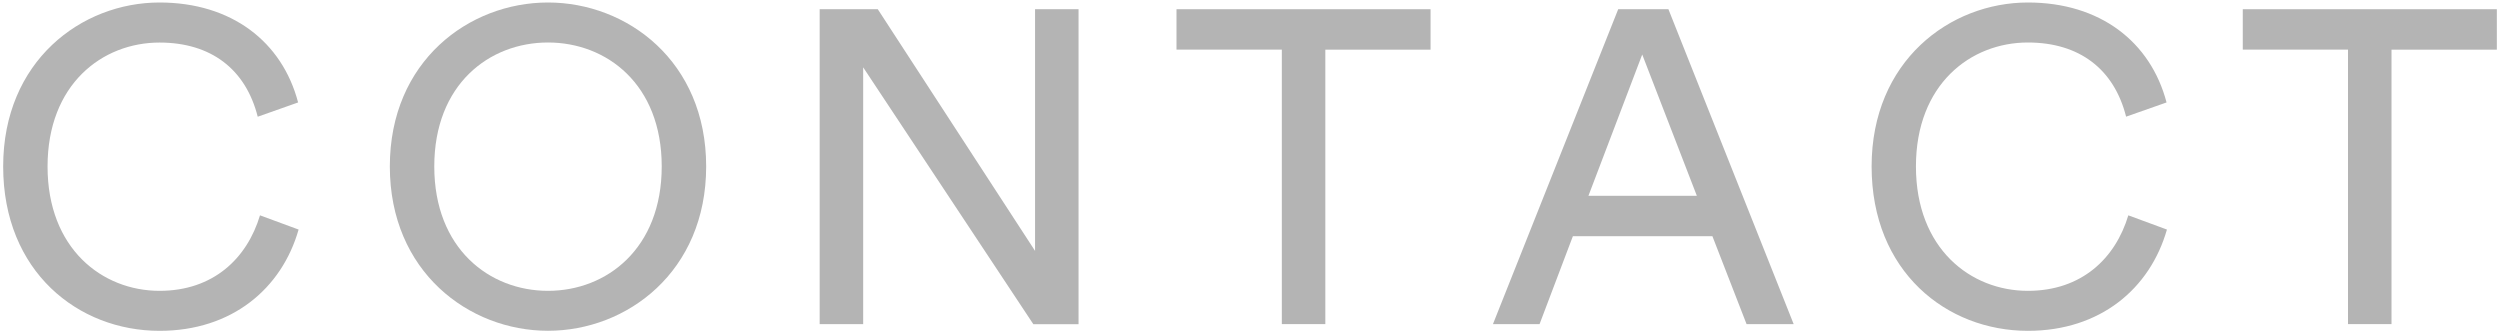
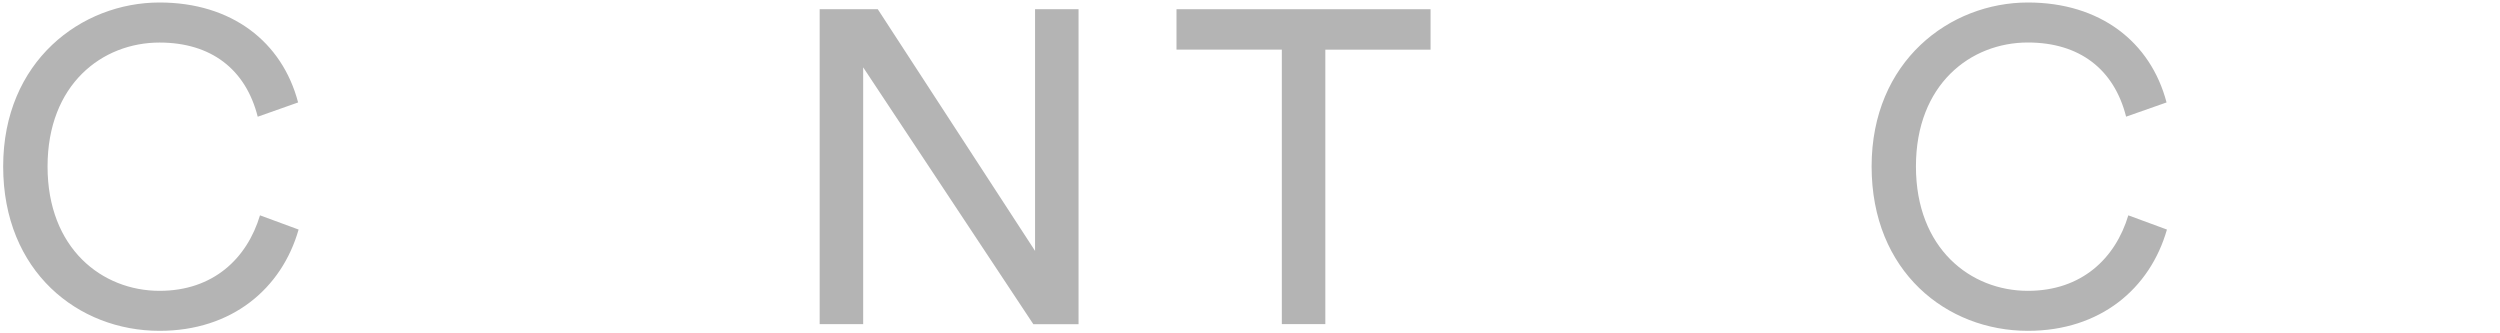
<svg xmlns="http://www.w3.org/2000/svg" version="1.1" id="レイヤー_1" x="0px" y="0px" viewBox="0 0 45 6" style="enable-background:new 0 0 45 6;" xml:space="preserve">
  <g>
    <g>
      <path style="fill:#B4B4B4;" d="M0.057,2.996c0-1.895,1.407-2.951,2.814-2.951c1.296,0,2.207,0.704,2.495,1.799L4.639,2.101    c-0.216-0.855-0.84-1.335-1.768-1.335c-1.031,0-2.015,0.752-2.015,2.231S1.84,5.235,2.872,5.235c0.968,0,1.575-0.584,1.808-1.359    l0.695,0.256C5.071,5.195,4.175,5.955,2.872,5.955C1.409,5.955,0.057,4.891,0.057,2.996z" />
-       <path style="fill:#B4B4B4;" d="M9.864,0.045c1.423,0,2.847,1.056,2.847,2.951s-1.424,2.958-2.847,2.958S7.017,4.891,7.017,2.996    S8.441,0.045,9.864,0.045z M9.864,5.235c1.056,0,2.047-0.76,2.047-2.239s-0.991-2.231-2.047-2.231S7.817,1.517,7.817,2.996    S8.808,5.235,9.864,5.235z" />
      <path style="fill:#B4B4B4;" d="M18.599,5.834l-3.062-4.622v4.622h-0.783V0.166H15.8l2.831,4.35v-4.35h0.783v5.669H18.599z" />
      <path style="fill:#B4B4B4;" d="M23.856,0.893v4.941h-0.783V0.893h-1.896V0.166h4.573v0.728H23.856z" />
-       <path style="fill:#B4B4B4;" d="M30.823,4.251h-2.511l-0.6,1.583h-0.839l2.255-5.669h0.903l2.255,5.669h-0.848L30.823,4.251z     M28.592,3.524h1.951L29.56,0.981L28.592,3.524z" />
      <path style="fill:#B4B4B4;" d="M33.689,2.996c0-1.895,1.407-2.951,2.814-2.951c1.296,0,2.207,0.704,2.495,1.799l-0.728,0.256    c-0.216-0.855-0.84-1.335-1.768-1.335c-1.031,0-2.015,0.752-2.015,2.231s0.983,2.239,2.015,2.239c0.968,0,1.575-0.584,1.808-1.359    l0.695,0.256c-0.304,1.063-1.199,1.823-2.503,1.823C35.041,5.955,33.689,4.891,33.689,2.996z" />
-       <path style="fill:#B4B4B4;" d="M43.047,0.893v4.941h-0.783V0.893H40.37V0.166h4.573v0.728H43.047z" />
    </g>
  </g>
</svg>